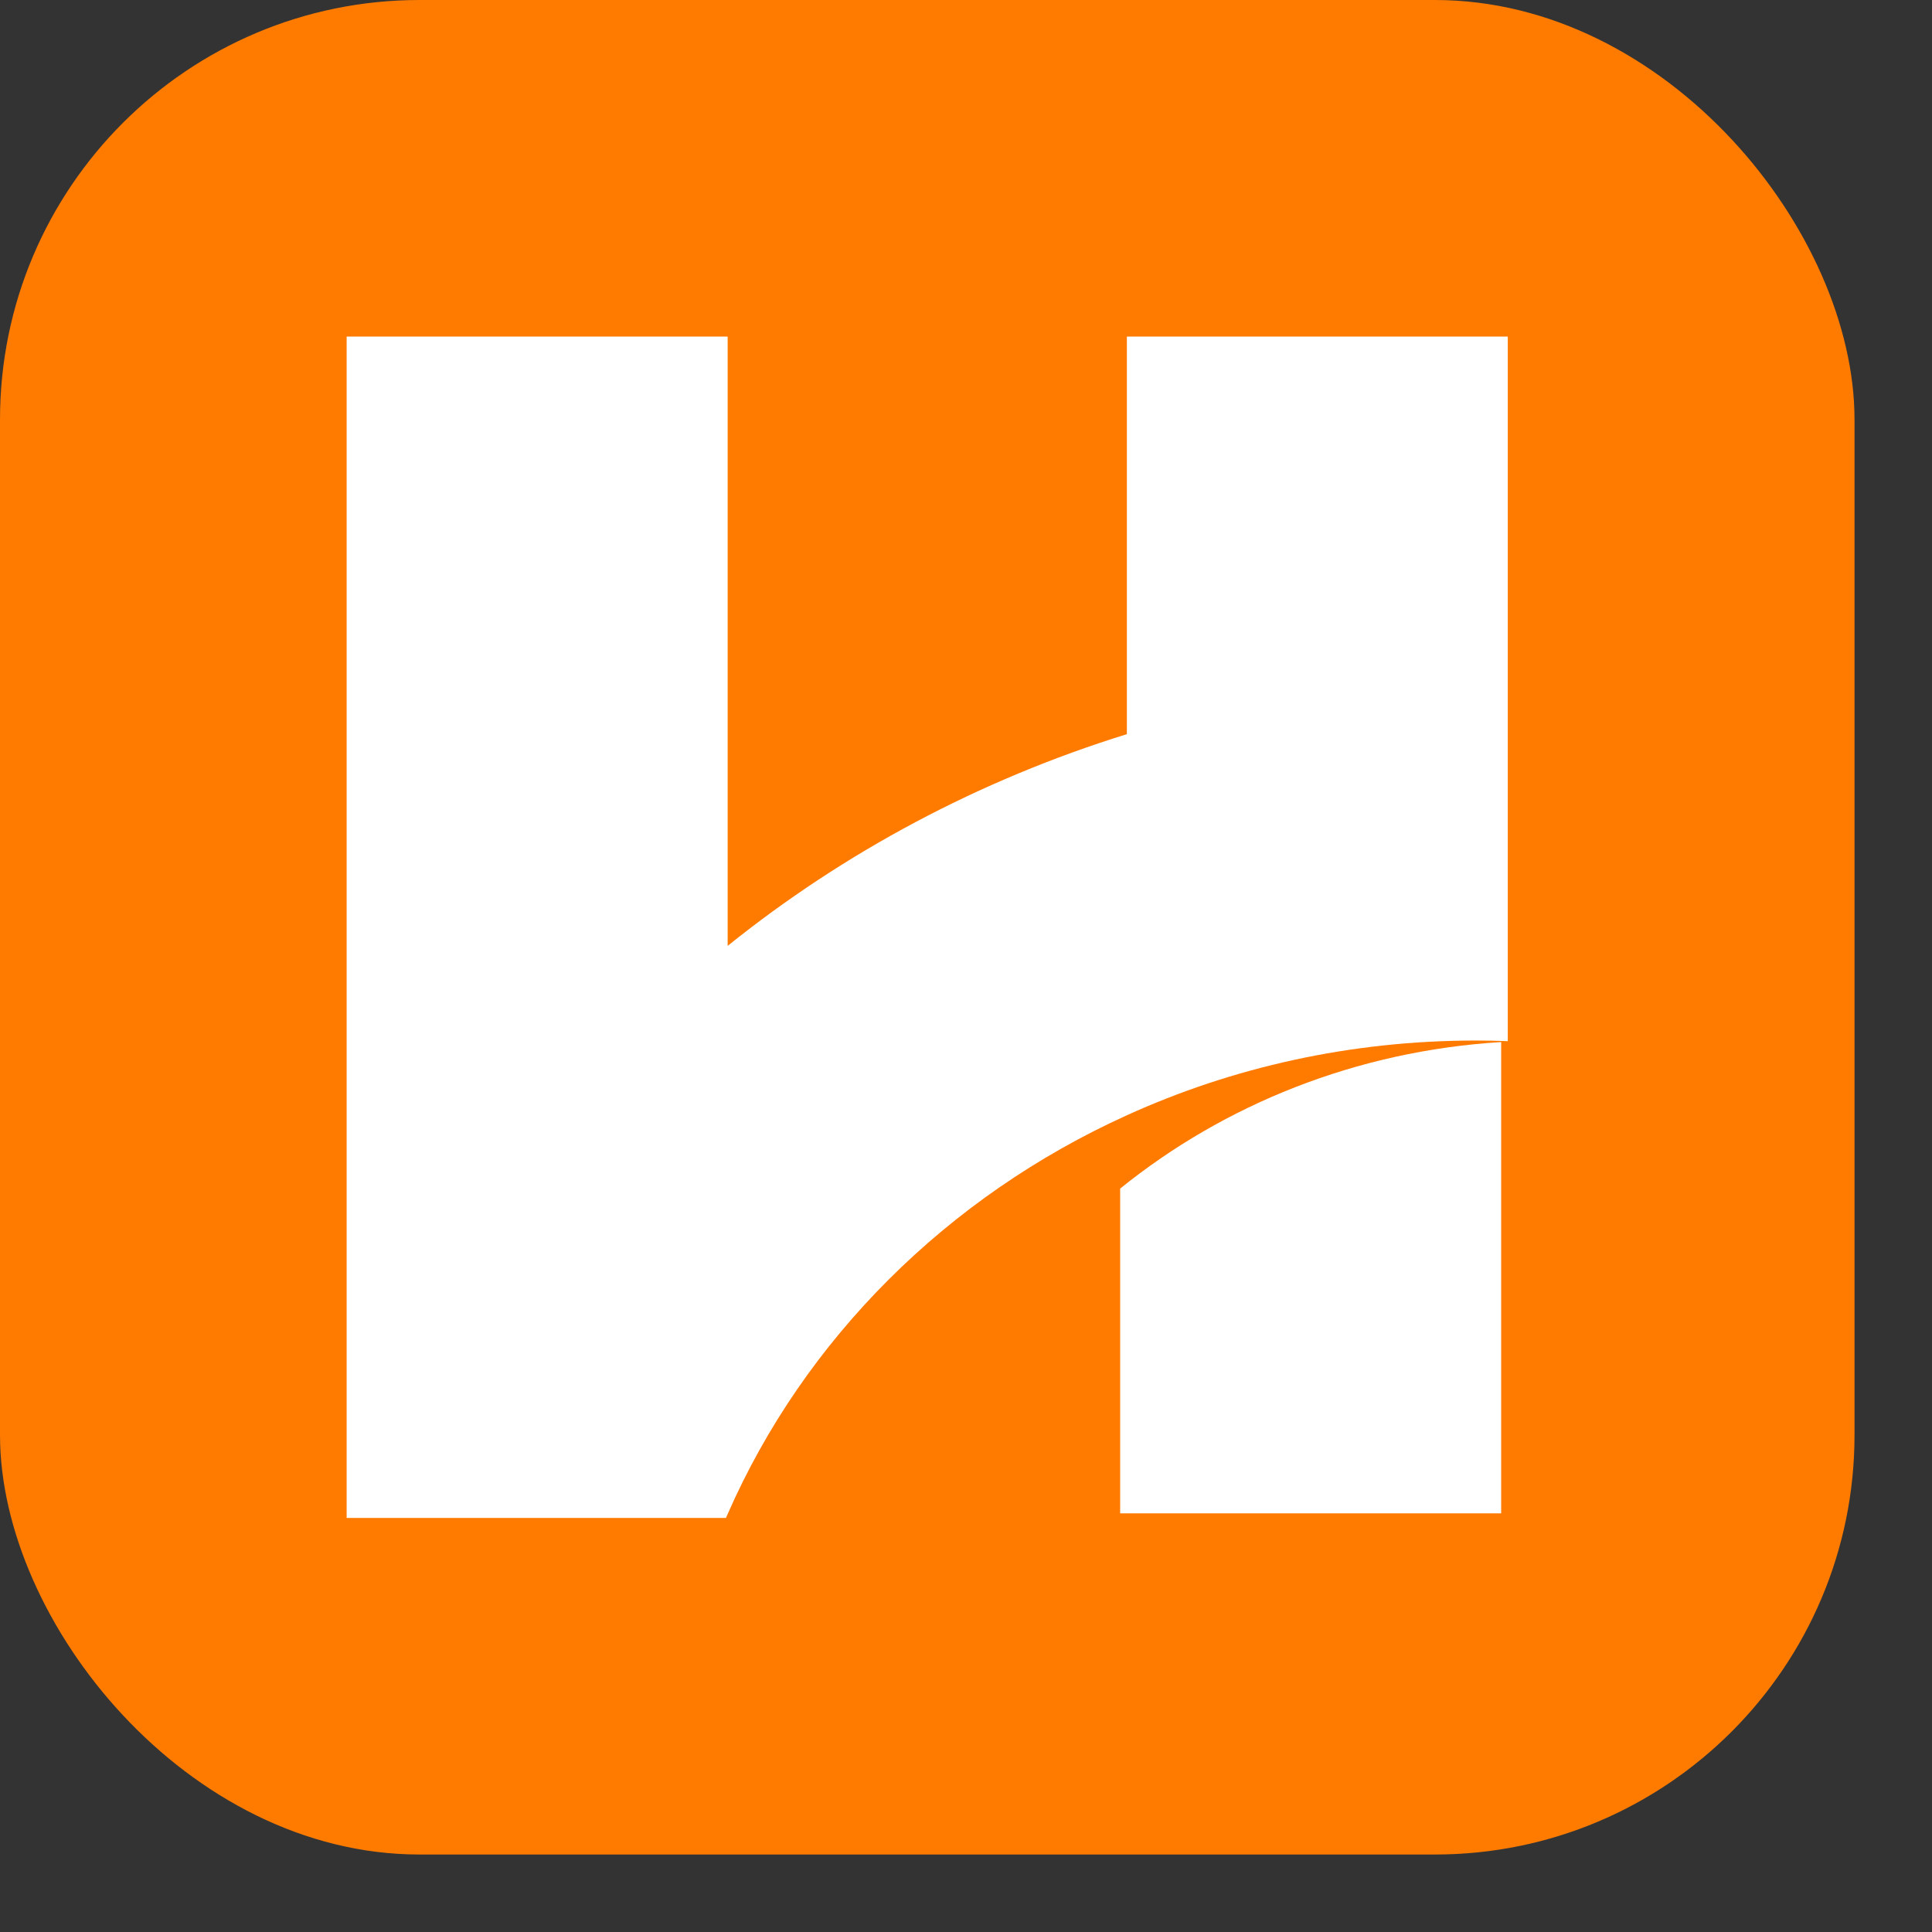
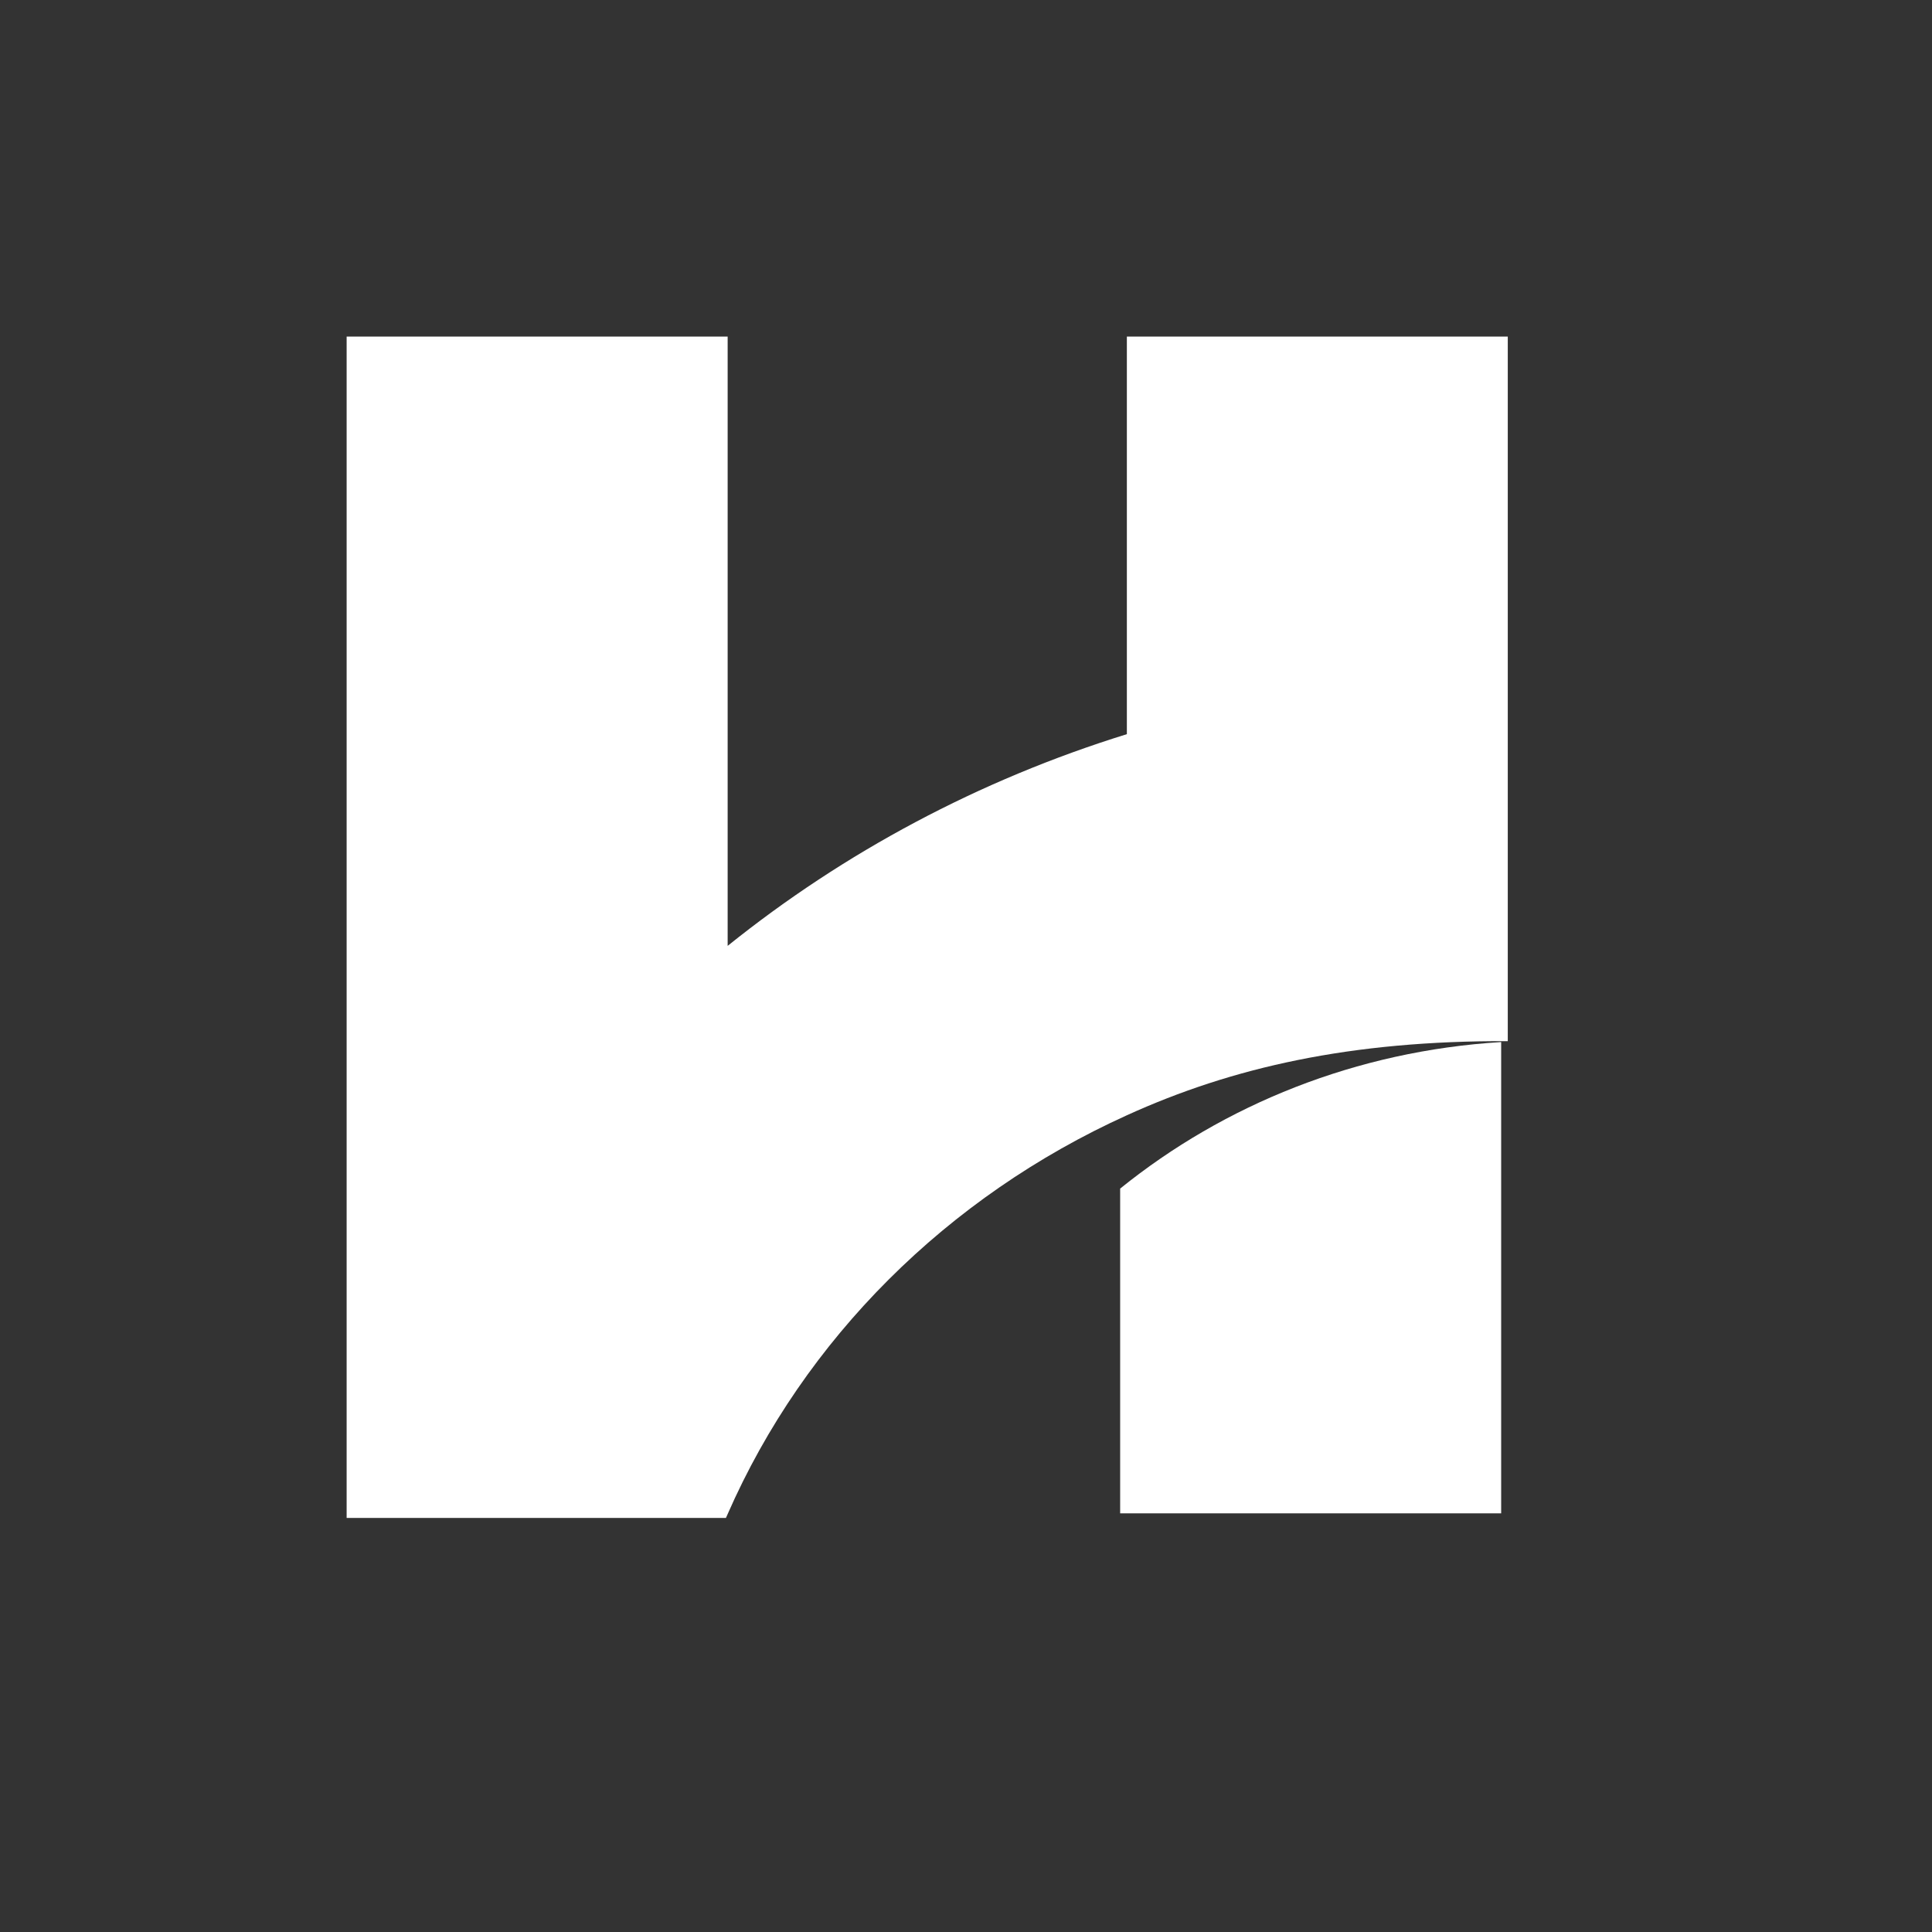
<svg xmlns="http://www.w3.org/2000/svg" fill="none" height="100%" overflow="visible" preserveAspectRatio="none" style="display: block;" viewBox="0 0 19 19" width="100%">
  <rect x="0" y="0" width="19" height="19" fill="#333333" stroke="none" />
  <g id="Frame 49">
-     <rect fill="#FF7B00" height="18.238" rx="4.126" width="18.238" />
    <g id="Group">
-       <path d="M14.828 3.31V10.239C14.723 10.235 14.617 10.233 14.511 10.233C13.283 10.233 12.12 10.496 11.082 10.968C9.316 11.768 7.911 13.168 7.156 14.89C7.15 14.902 7.145 14.915 7.139 14.928H3.409V3.31H7.156V9.302C8.298 8.384 9.627 7.671 11.082 7.22V3.31H14.828Z" fill="white" id="Vector" />
+       <path d="M14.828 3.31V10.239C13.283 10.233 12.12 10.496 11.082 10.968C9.316 11.768 7.911 13.168 7.156 14.89C7.15 14.902 7.145 14.915 7.139 14.928H3.409V3.31H7.156V9.302C8.298 8.384 9.627 7.671 11.082 7.22V3.31H14.828Z" fill="white" id="Vector" />
      <path d="M14.763 10.248V14.883H11.016V11.689C12.039 10.863 13.338 10.335 14.763 10.248Z" fill="white" id="Vector_2" />
    </g>
  </g>
</svg>